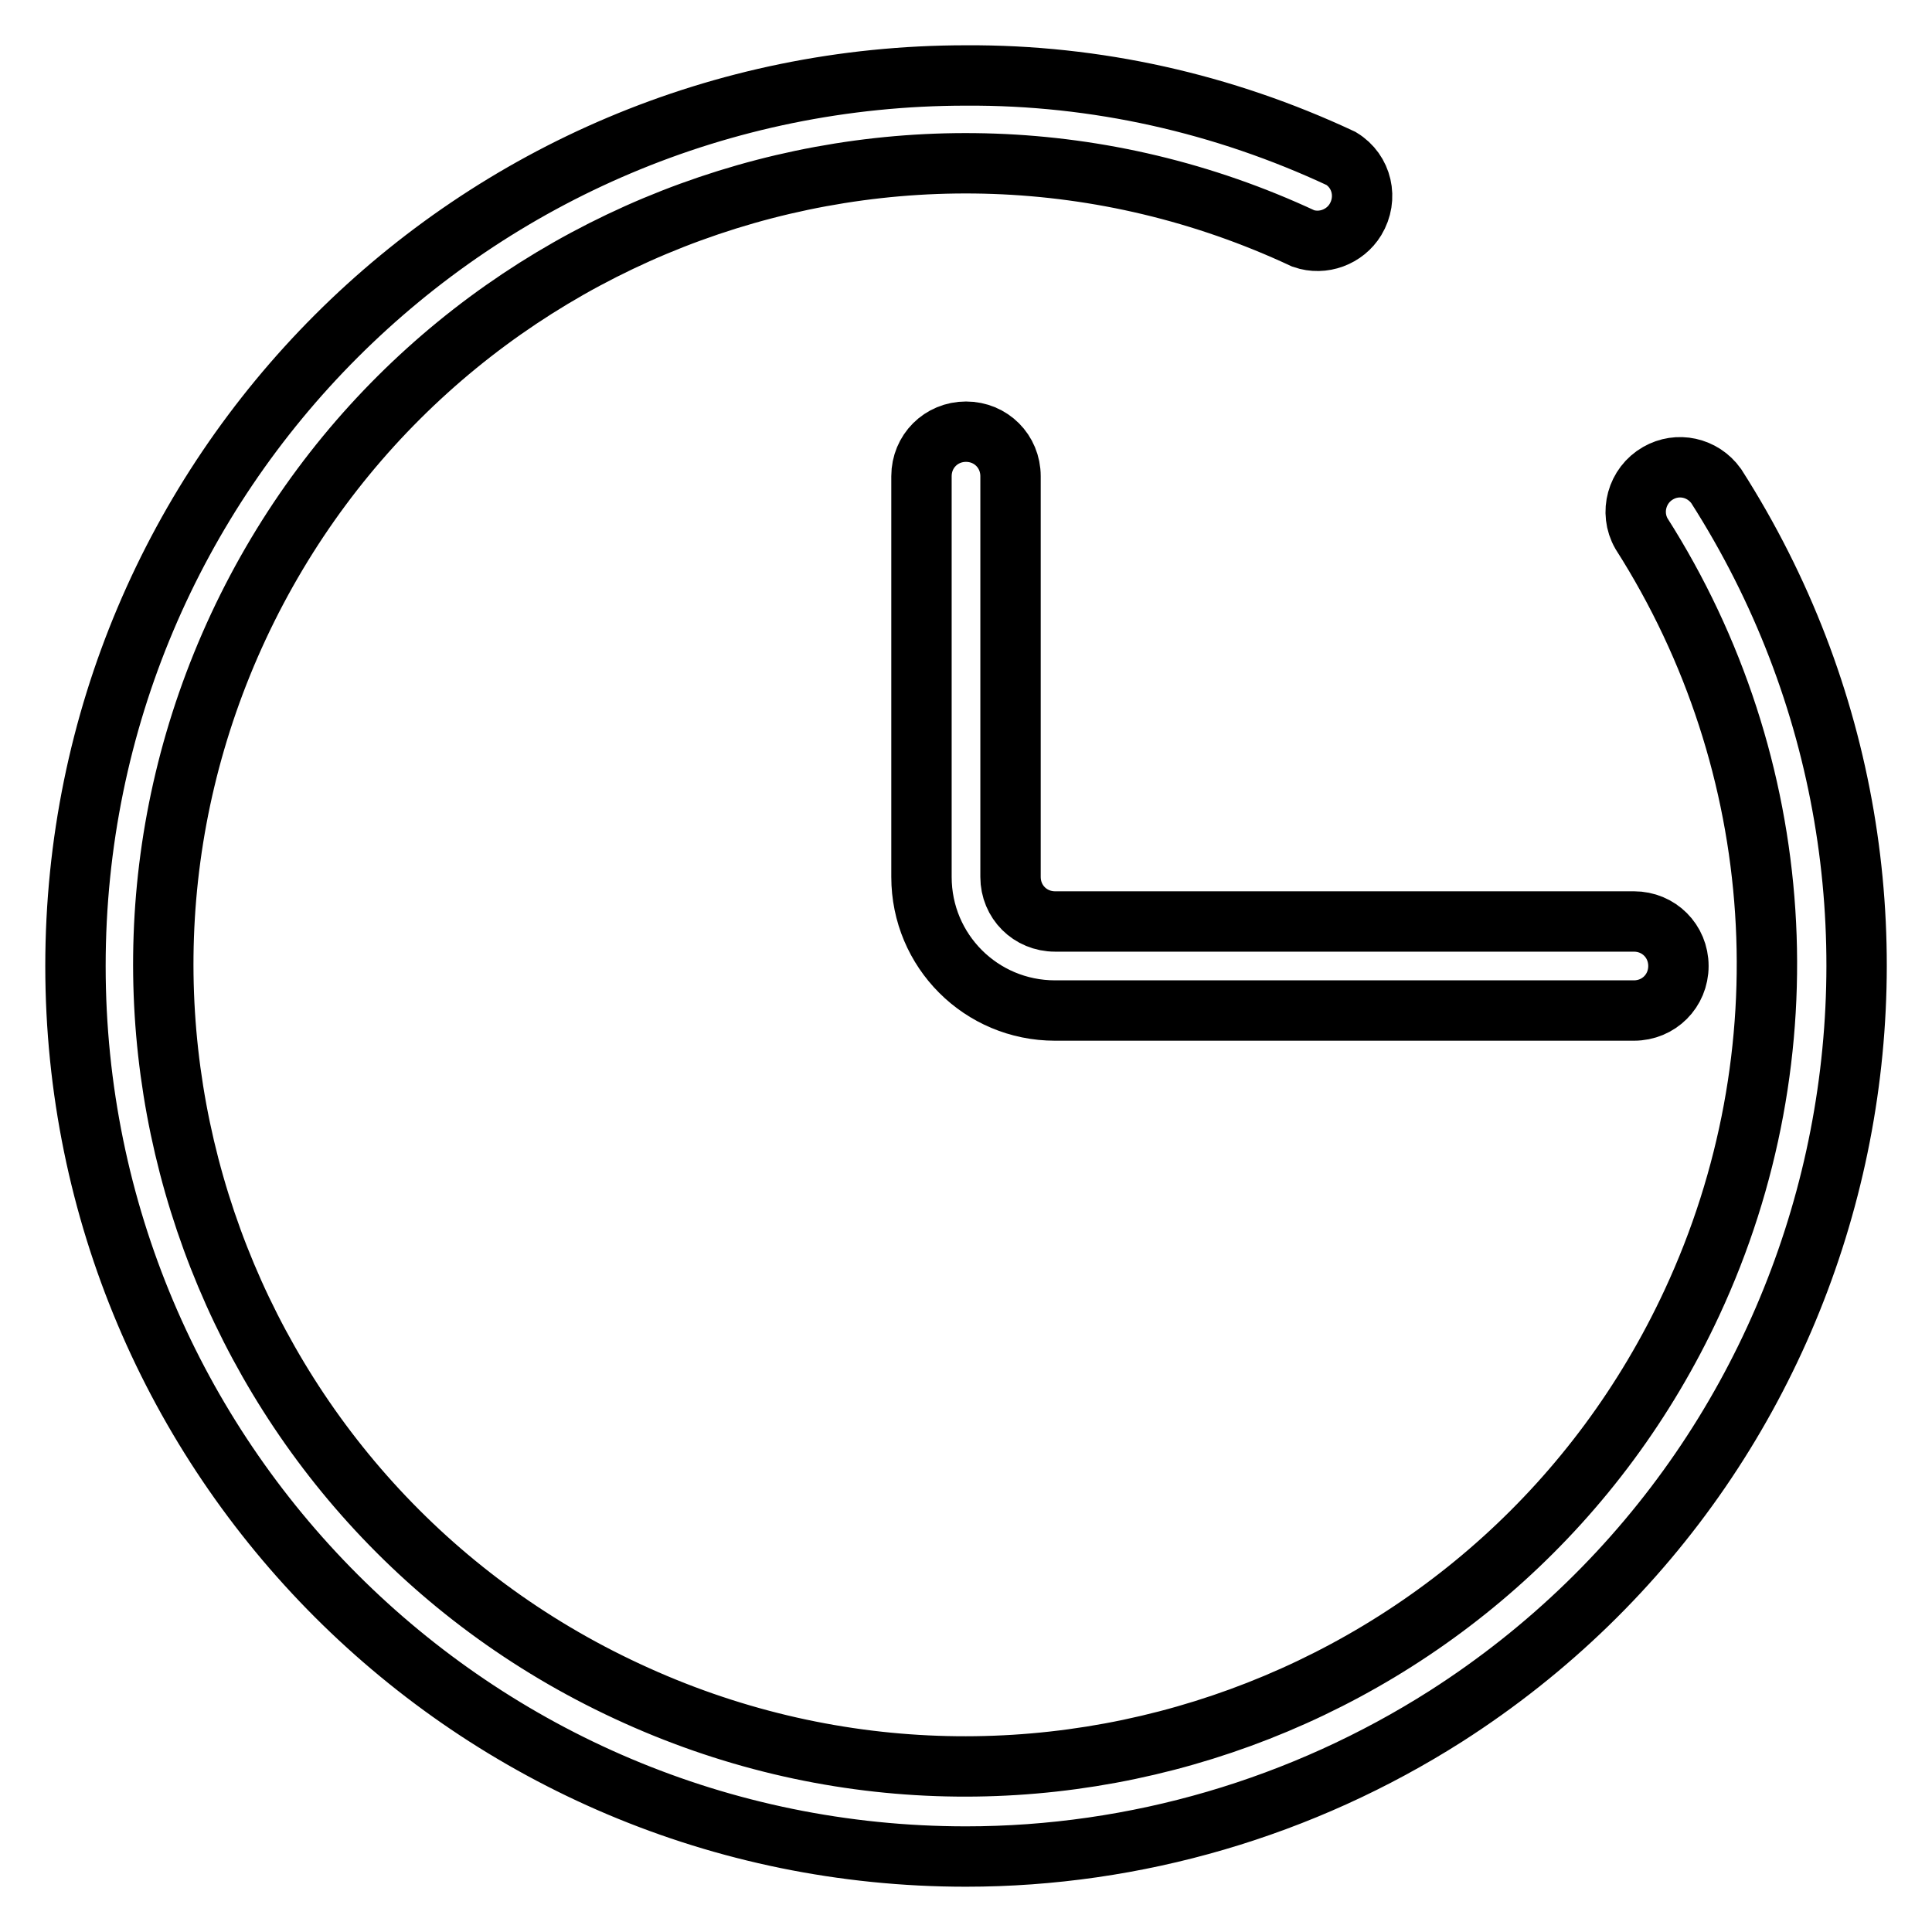
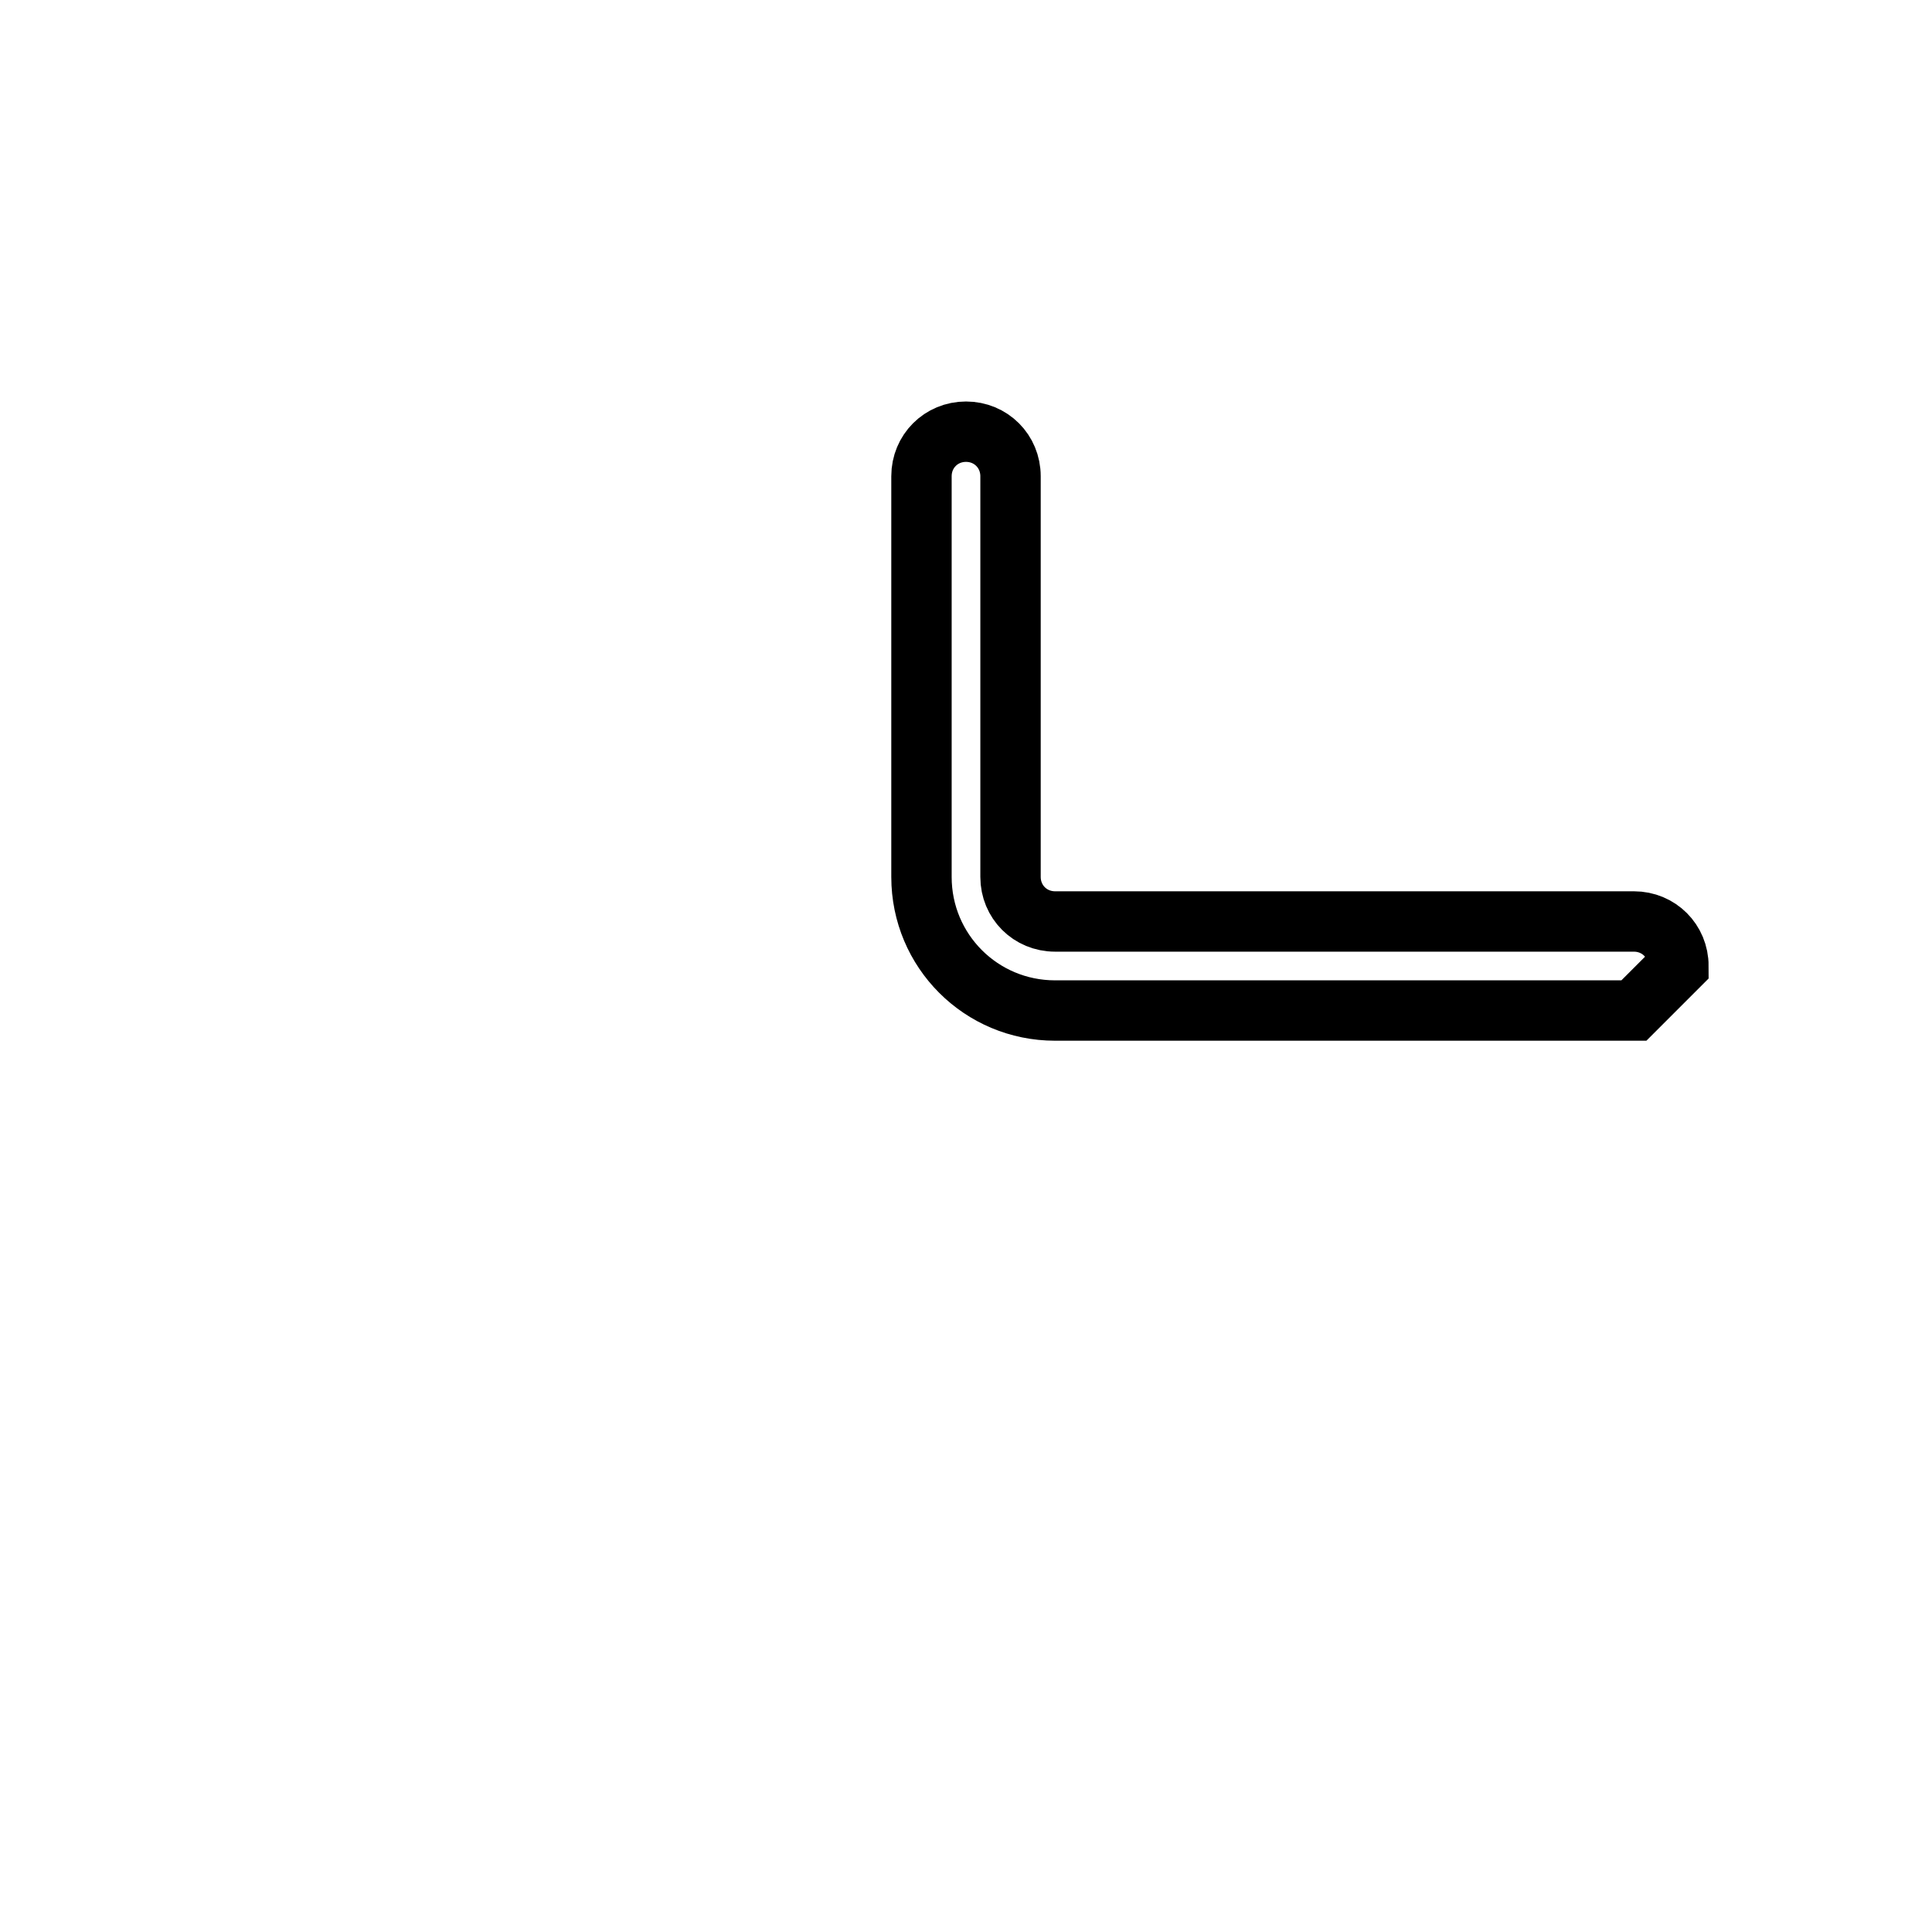
<svg xmlns="http://www.w3.org/2000/svg" version="1.1" x="0px" y="0px" viewBox="0 0 256 256" enable-background="new 0 0 256 256" xml:space="preserve">
  <g>
-     <path stroke-width="8" fill-opacity="0" stroke="#000000" d="M128,246c-65.2,0-118-52.8-118-118C10,62.8,62.8,10,128,10c17.2-0.1,34.1,3.7,49.7,11 c2.8,1.7,3.6,5.3,1.9,8.1c-1.4,2.3-4.3,3.4-6.9,2.5C119.6,6.8,56.4,29.9,31.6,83c-24.8,53.2-1.7,116.4,51.5,141.1 c53.2,24.8,116.4,1.7,141.1-51.5c15.3-32.9,12.8-71.3-6.7-101.9c-1.6-2.8-0.6-6.4,2.2-8c2.6-1.5,5.9-0.8,7.7,1.7 c35.1,54.9,19.1,127.9-35.8,163C172.6,239.5,150.5,246,128,246z" />
-     <path stroke-width="8" fill-opacity="0" stroke="#000000" d="M216.5,133.9h-76.7c-9.8,0-17.7-7.9-17.7-17.7V63.1c0-3.3,2.6-5.9,5.9-5.9s5.9,2.6,5.9,5.9v53.1 c0,3.3,2.6,5.9,5.9,5.9h76.7c3.3,0,5.9,2.6,5.9,5.9S219.8,133.9,216.5,133.9L216.5,133.9L216.5,133.9z" />
+     <path stroke-width="8" fill-opacity="0" stroke="#000000" d="M216.5,133.9h-76.7c-9.8,0-17.7-7.9-17.7-17.7V63.1c0-3.3,2.6-5.9,5.9-5.9s5.9,2.6,5.9,5.9v53.1 c0,3.3,2.6,5.9,5.9,5.9h76.7c3.3,0,5.9,2.6,5.9,5.9L216.5,133.9L216.5,133.9z" />
  </g>
</svg>